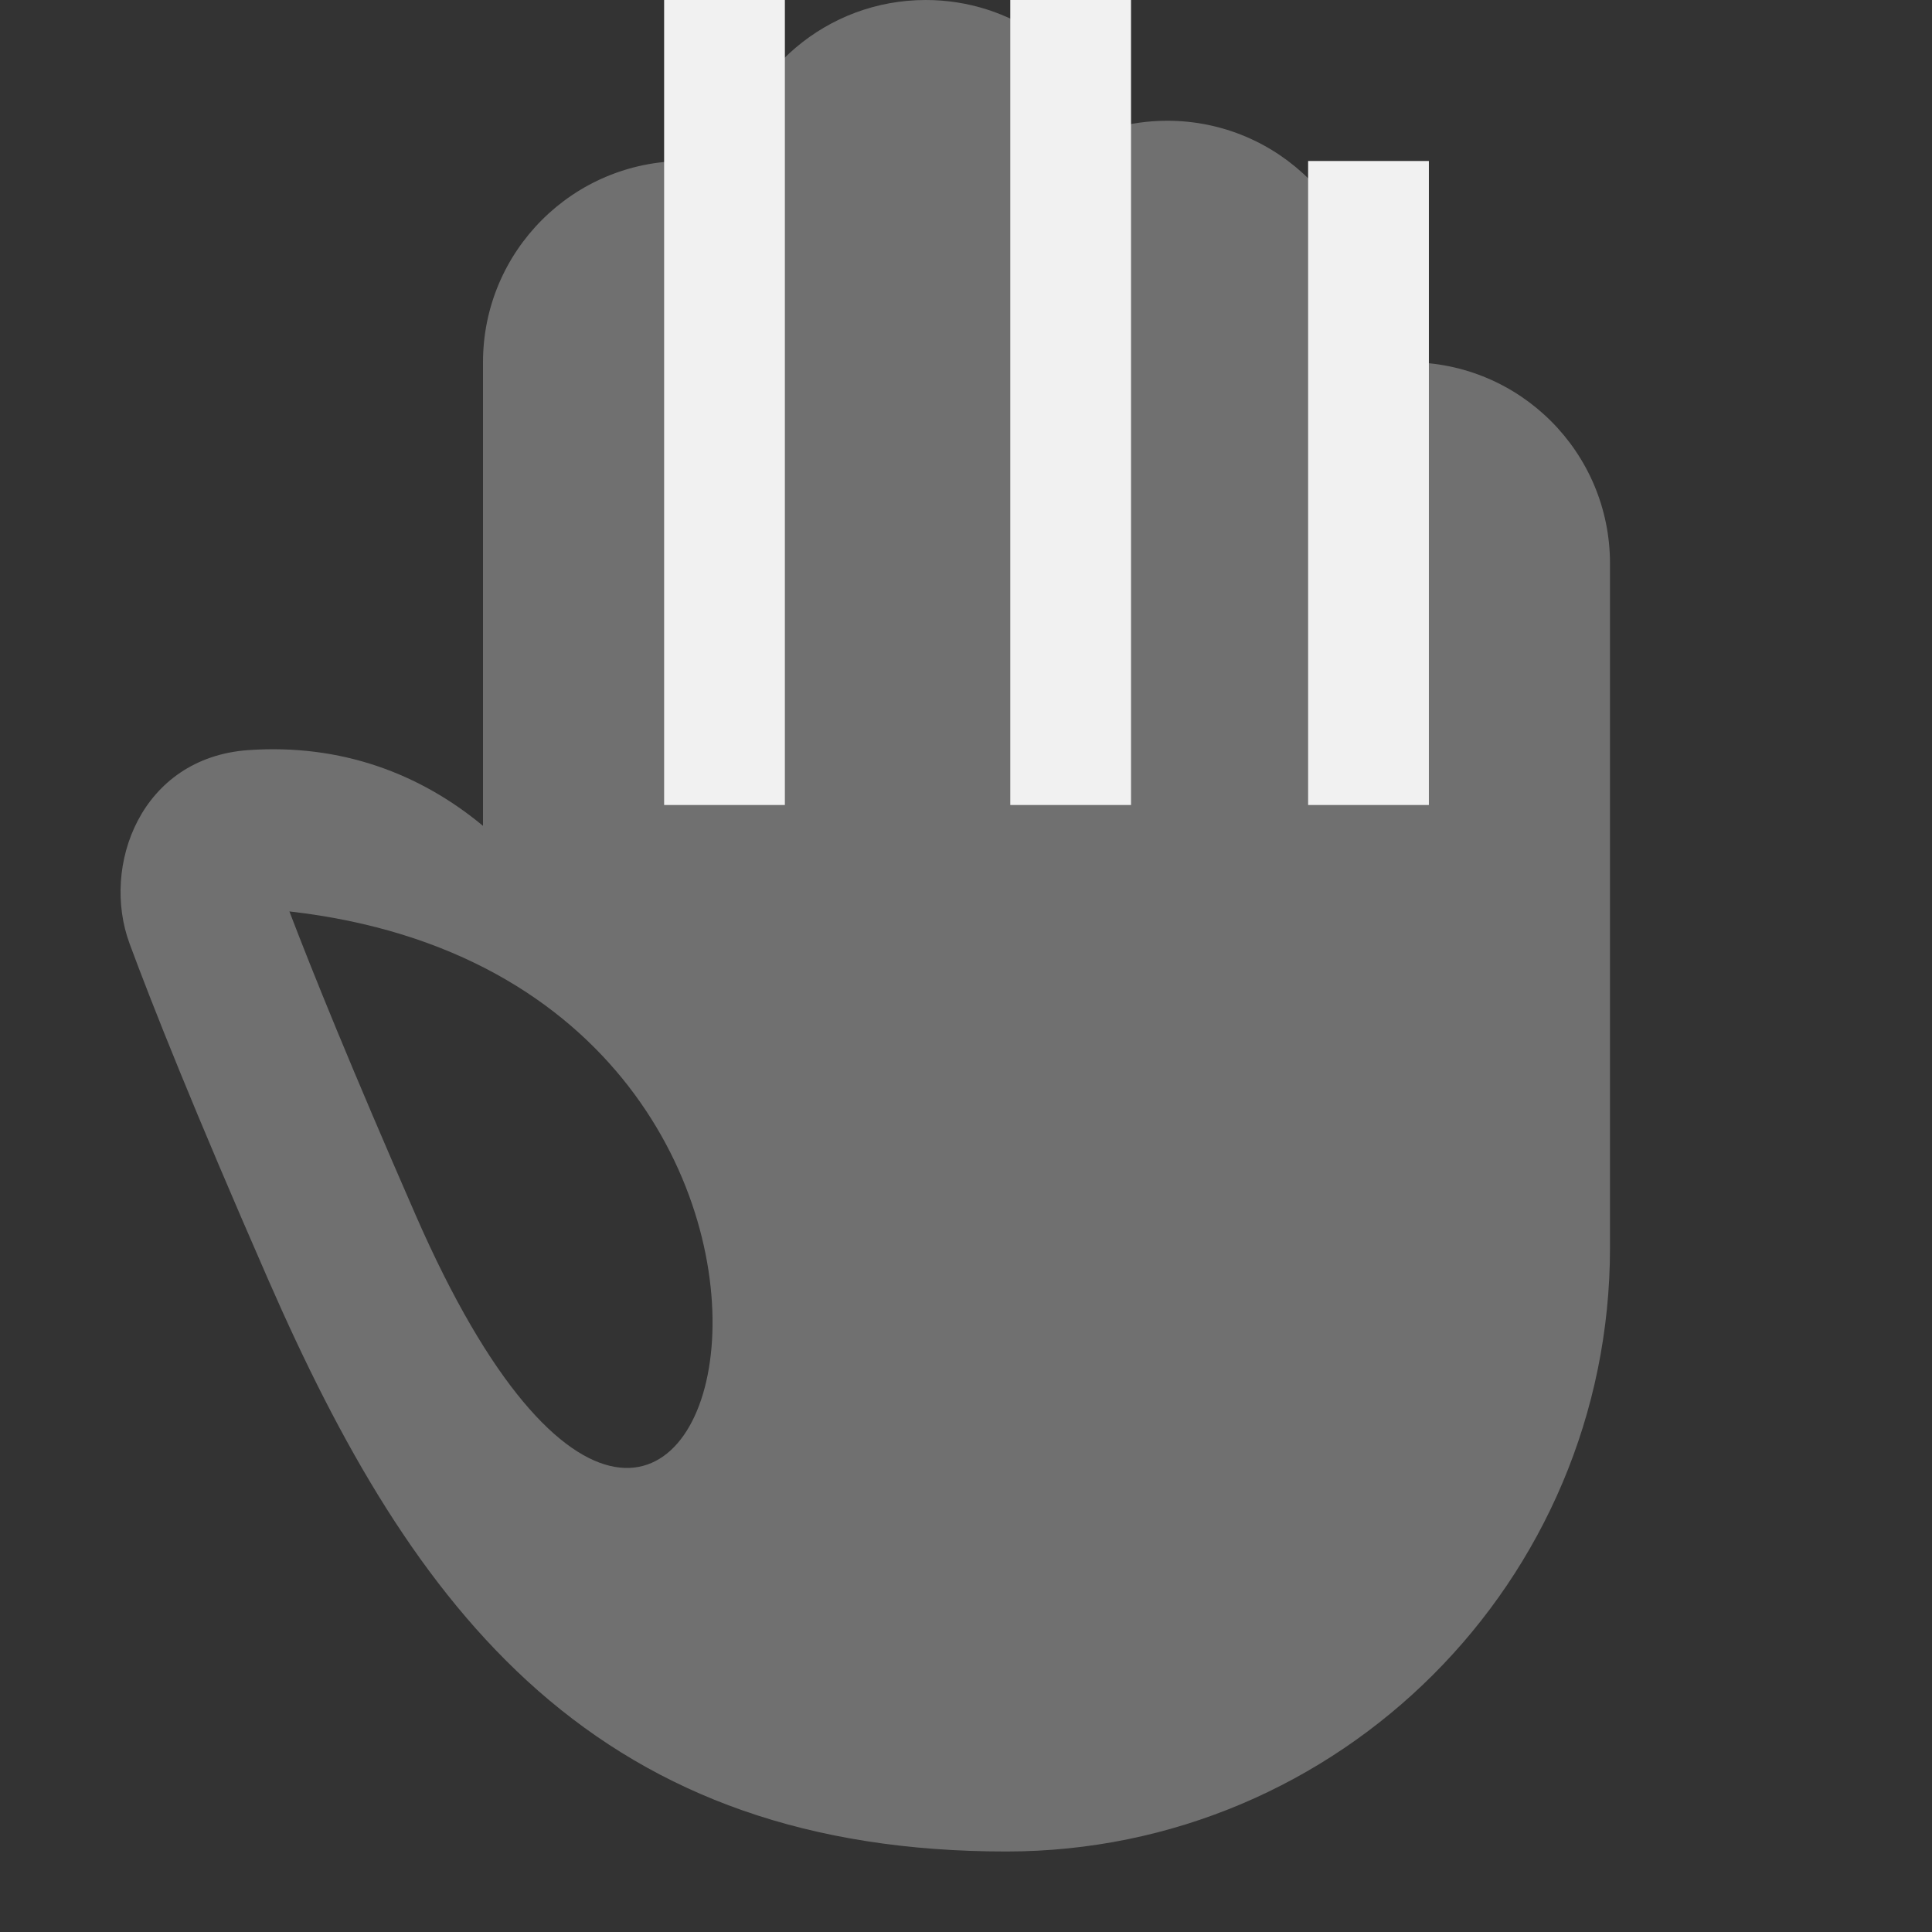
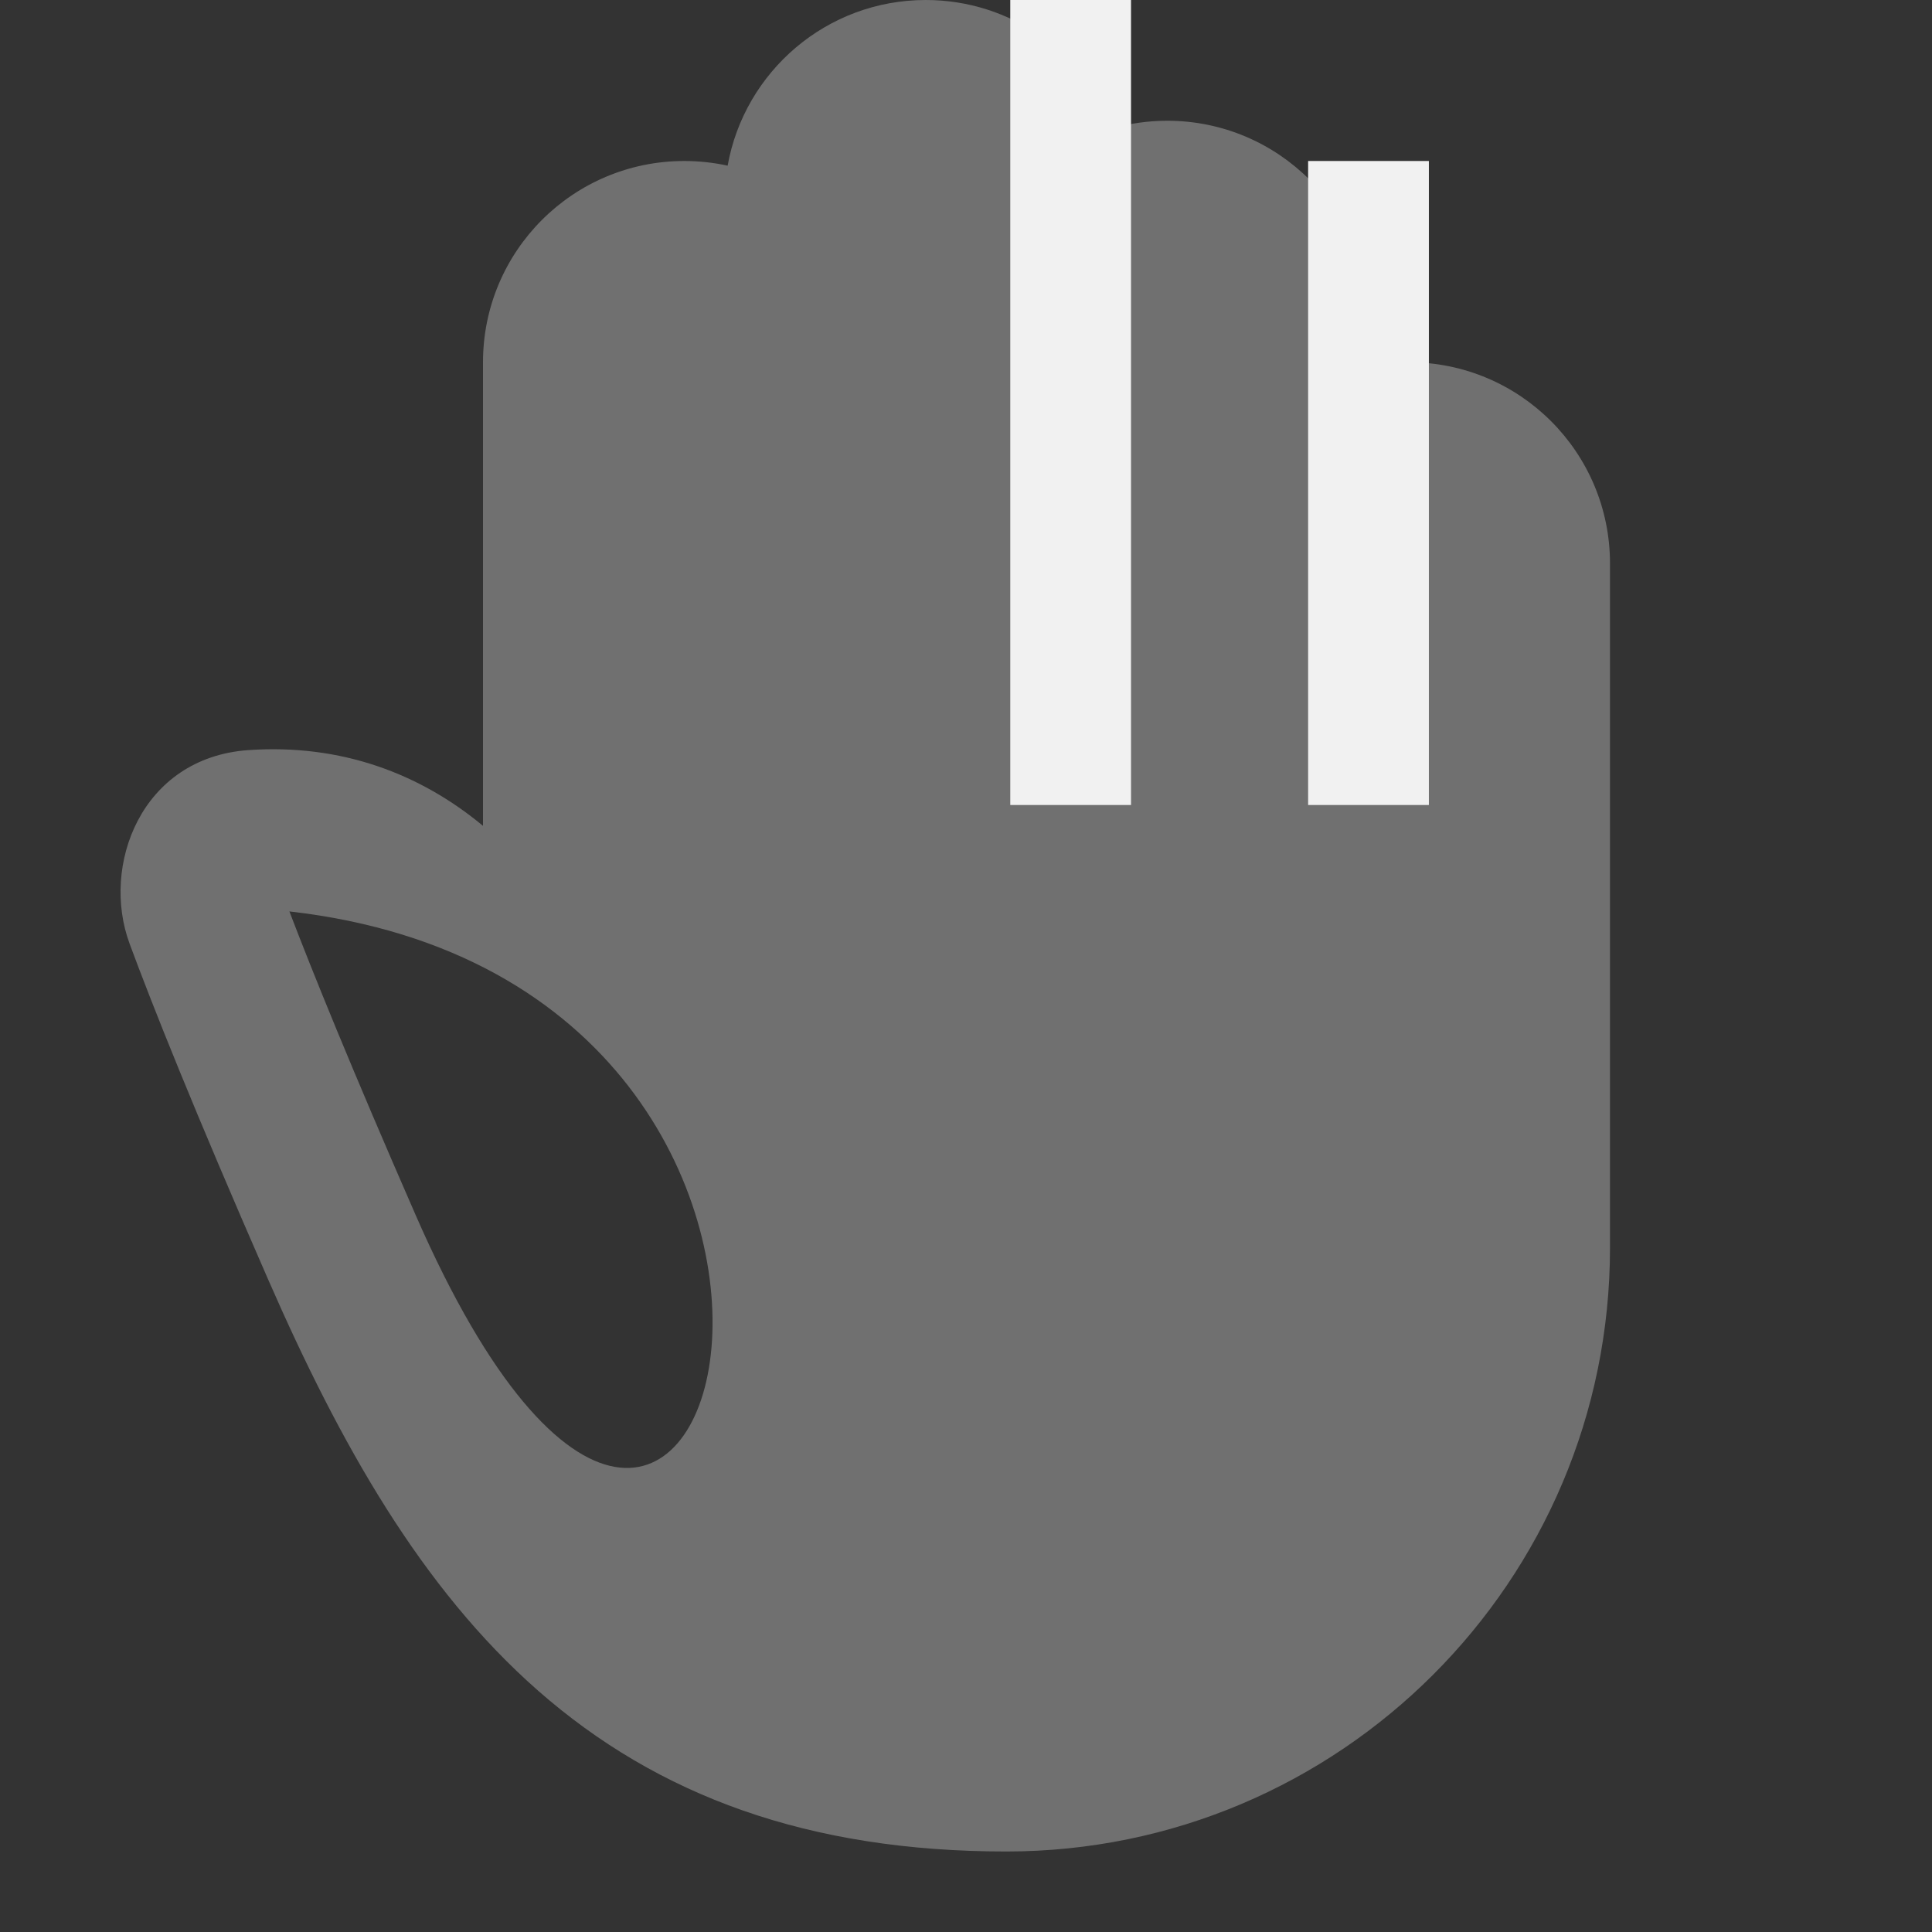
<svg xmlns="http://www.w3.org/2000/svg" width="24" height="24" viewBox="0 0 24 24" fill="none">
  <rect x="0" y="0" width="24" height="24" fill="#333333" stroke="none" />
  <path d="M3.595 11.322C3.879 12.066 4.361 13.259 5.166 15.1C8.881 23.59 11.767 12.251 3.595 11.322ZM20 15.5C20 19.642 16.642 23 12.5 23C10.042 23 8.172 22.308 6.684 21.002C5.234 19.728 4.225 17.938 3.334 15.901C2.404 13.775 1.89 12.48 1.61 11.723C1.253 10.76 1.746 9.412 3.086 9.318C4.241 9.238 5.221 9.612 6 10.259V4.5C6 3.119 7.119 2 8.5 2C8.685 2 8.866 2.02 9.039 2.058C9.248 0.888 10.27 0 11.5 0C12.56 0 13.466 0.66 13.83 1.591C14.043 1.532 14.268 1.5 14.5 1.5C15.881 1.5 17 2.619 17 4V4.55C17.162 4.517 17.329 4.5 17.5 4.5C18.881 4.5 20 5.619 20 7V15.5Z" fill="#707070" />
-   <path d="M9 0L9 10" stroke="#F1F1F1" stroke-width="1.5" />
  <path d="M13.3 0L13.3 10" stroke="#F1F1F1" stroke-width="1.5" />
  <path d="M17 2L17 10" stroke="#F1F1F1" stroke-width="1.5" />
</svg>